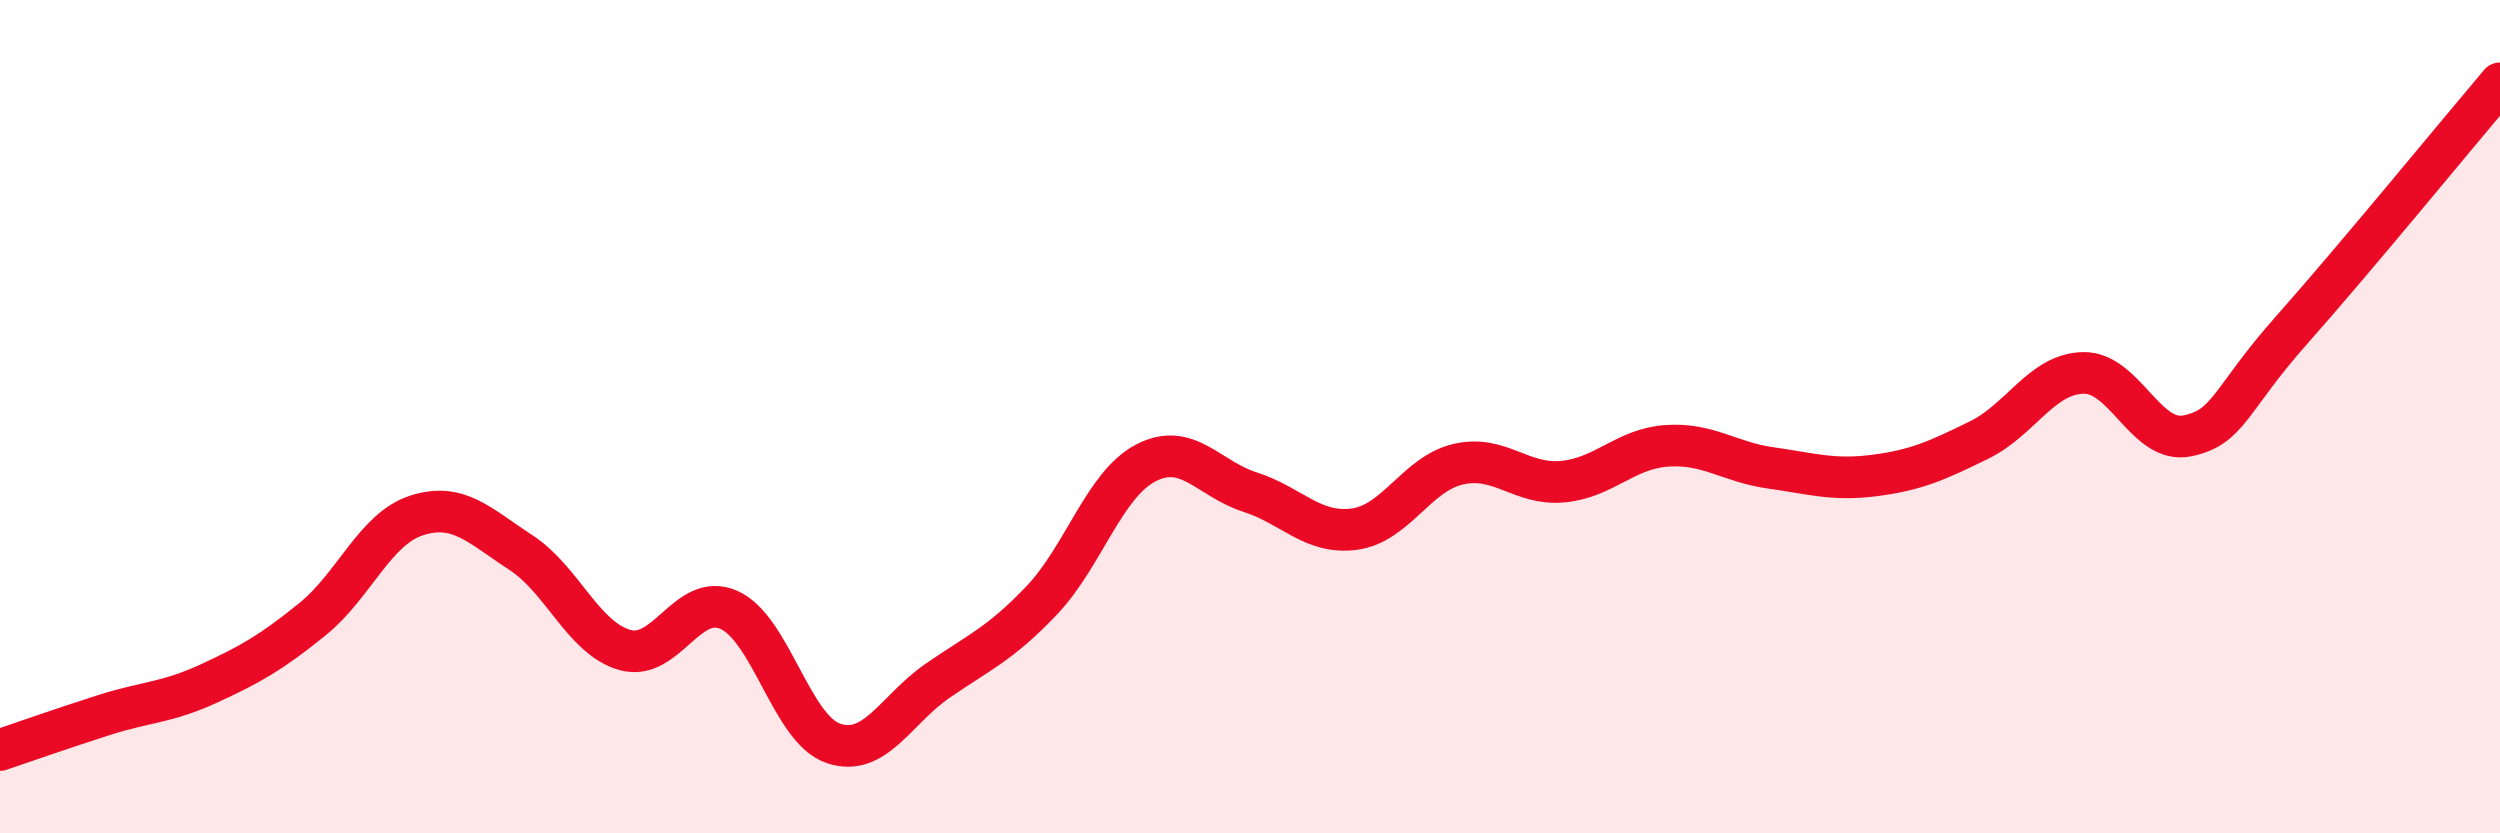
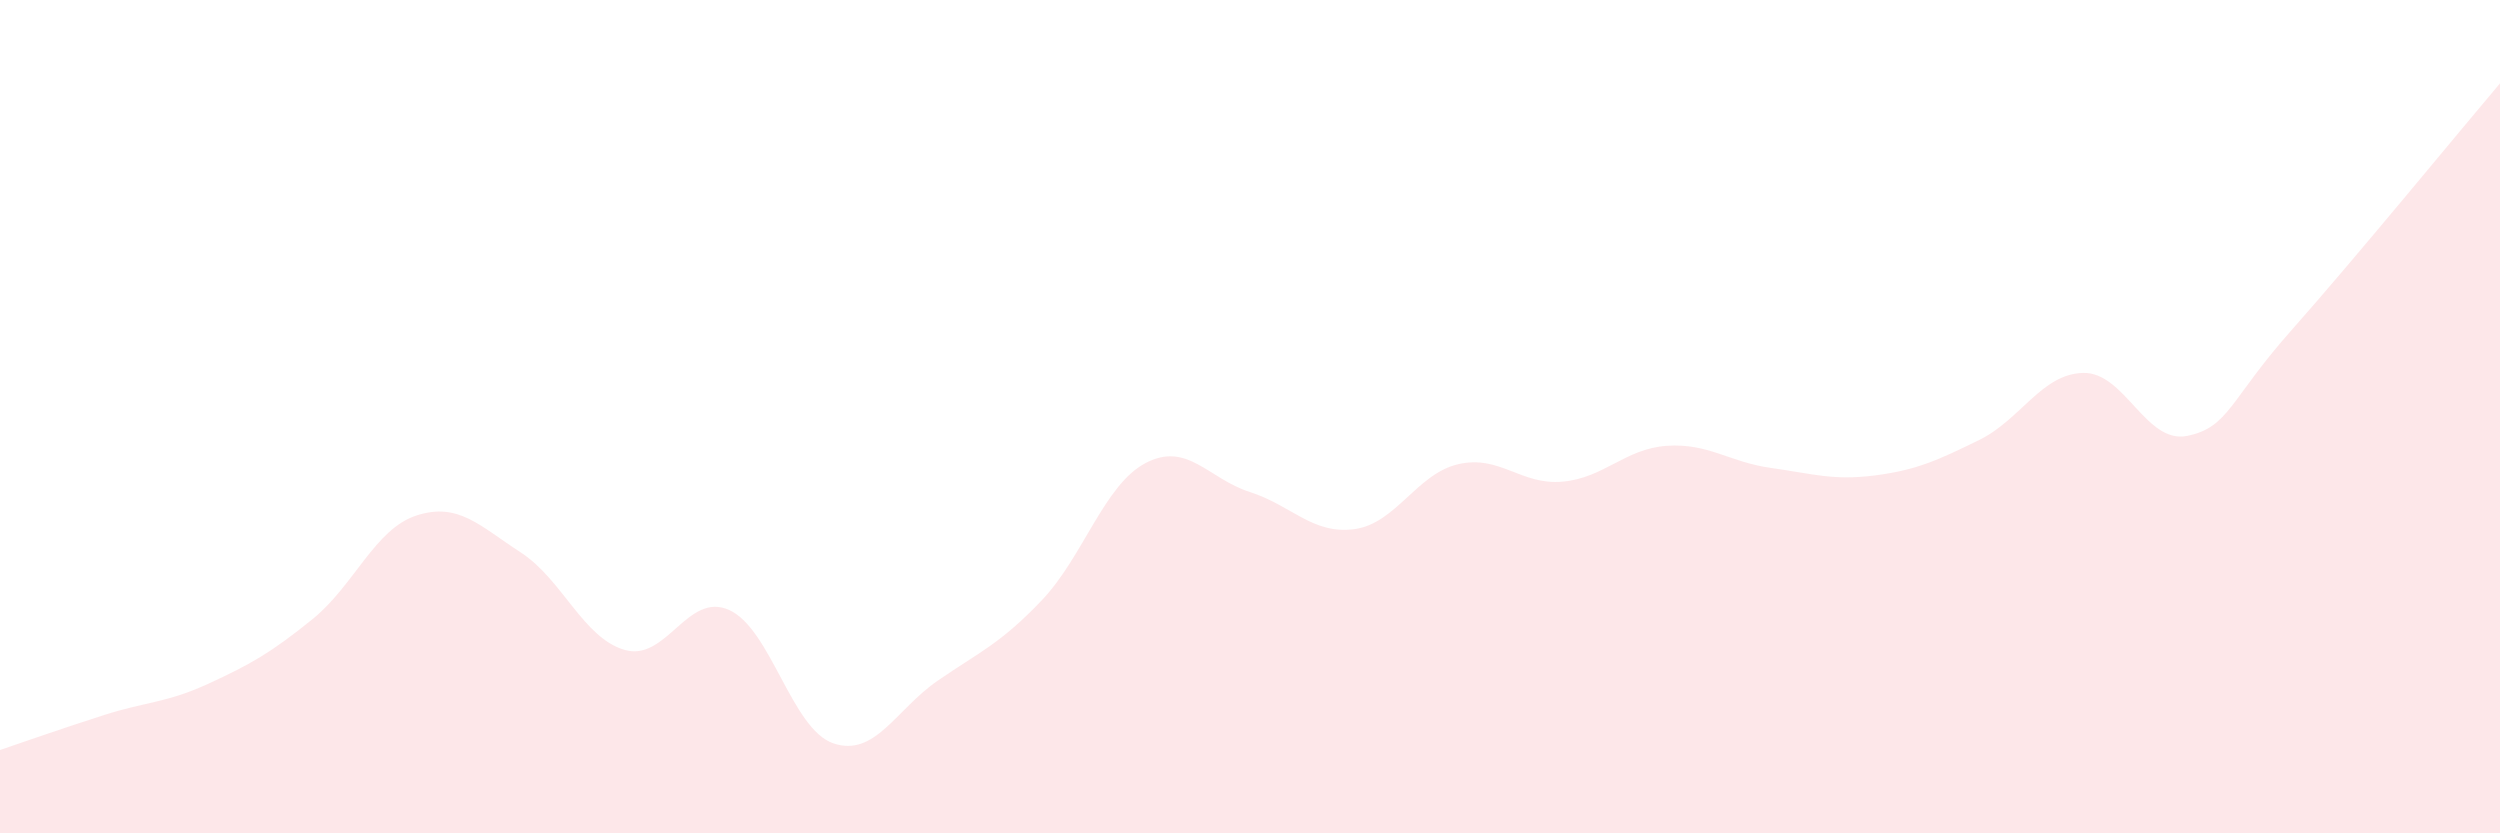
<svg xmlns="http://www.w3.org/2000/svg" width="60" height="20" viewBox="0 0 60 20">
  <path d="M 0,18 C 0.5,17.83 1.5,17.48 2.5,17.16 C 3.5,16.84 4,16.87 5,16.41 C 6,15.95 6.5,15.67 7.5,14.86 C 8.5,14.05 9,12.69 10,12.37 C 11,12.05 11.5,12.61 12.5,13.26 C 13.5,13.91 14,15.32 15,15.6 C 16,15.88 16.5,14.19 17.5,14.64 C 18.5,15.09 19,17.5 20,17.84 C 21,18.18 21.5,17.03 22.5,16.34 C 23.5,15.65 24,15.46 25,14.41 C 26,13.36 26.5,11.63 27.5,11.11 C 28.5,10.59 29,11.49 30,11.81 C 31,12.13 31.5,12.83 32.5,12.7 C 33.5,12.57 34,11.37 35,11.14 C 36,10.91 36.5,11.65 37.5,11.56 C 38.5,11.47 39,10.77 40,10.7 C 41,10.63 41.5,11.09 42.5,11.23 C 43.5,11.37 44,11.54 45,11.41 C 46,11.28 46.5,11.05 47.5,10.56 C 48.5,10.07 49,8.97 50,8.95 C 51,8.93 51.5,10.67 52.5,10.46 C 53.5,10.25 53.5,9.61 55,7.92 C 56.5,6.23 59,3.18 60,2L60 20L0 20Z" fill="#EB0A25" opacity="0.1" stroke-linecap="round" stroke-linejoin="round" />
-   <path d="M 0,18 C 0.5,17.83 1.5,17.48 2.5,17.16 C 3.5,16.84 4,16.87 5,16.41 C 6,15.95 6.5,15.67 7.5,14.86 C 8.5,14.05 9,12.69 10,12.37 C 11,12.05 11.5,12.61 12.5,13.26 C 13.5,13.91 14,15.32 15,15.6 C 16,15.88 16.5,14.19 17.5,14.64 C 18.5,15.09 19,17.5 20,17.84 C 21,18.18 21.5,17.03 22.5,16.34 C 23.5,15.65 24,15.46 25,14.41 C 26,13.36 26.5,11.63 27.5,11.11 C 28.5,10.59 29,11.49 30,11.81 C 31,12.13 31.5,12.83 32.5,12.7 C 33.5,12.57 34,11.37 35,11.14 C 36,10.91 36.5,11.65 37.5,11.56 C 38.5,11.47 39,10.77 40,10.7 C 41,10.63 41.5,11.09 42.5,11.23 C 43.5,11.37 44,11.54 45,11.41 C 46,11.28 46.5,11.05 47.5,10.56 C 48.5,10.07 49,8.97 50,8.95 C 51,8.93 51.5,10.67 52.5,10.46 C 53.5,10.25 53.5,9.61 55,7.92 C 56.5,6.23 59,3.18 60,2" stroke="#EB0A25" stroke-width="1" fill="none" stroke-linecap="round" stroke-linejoin="round" />
</svg>